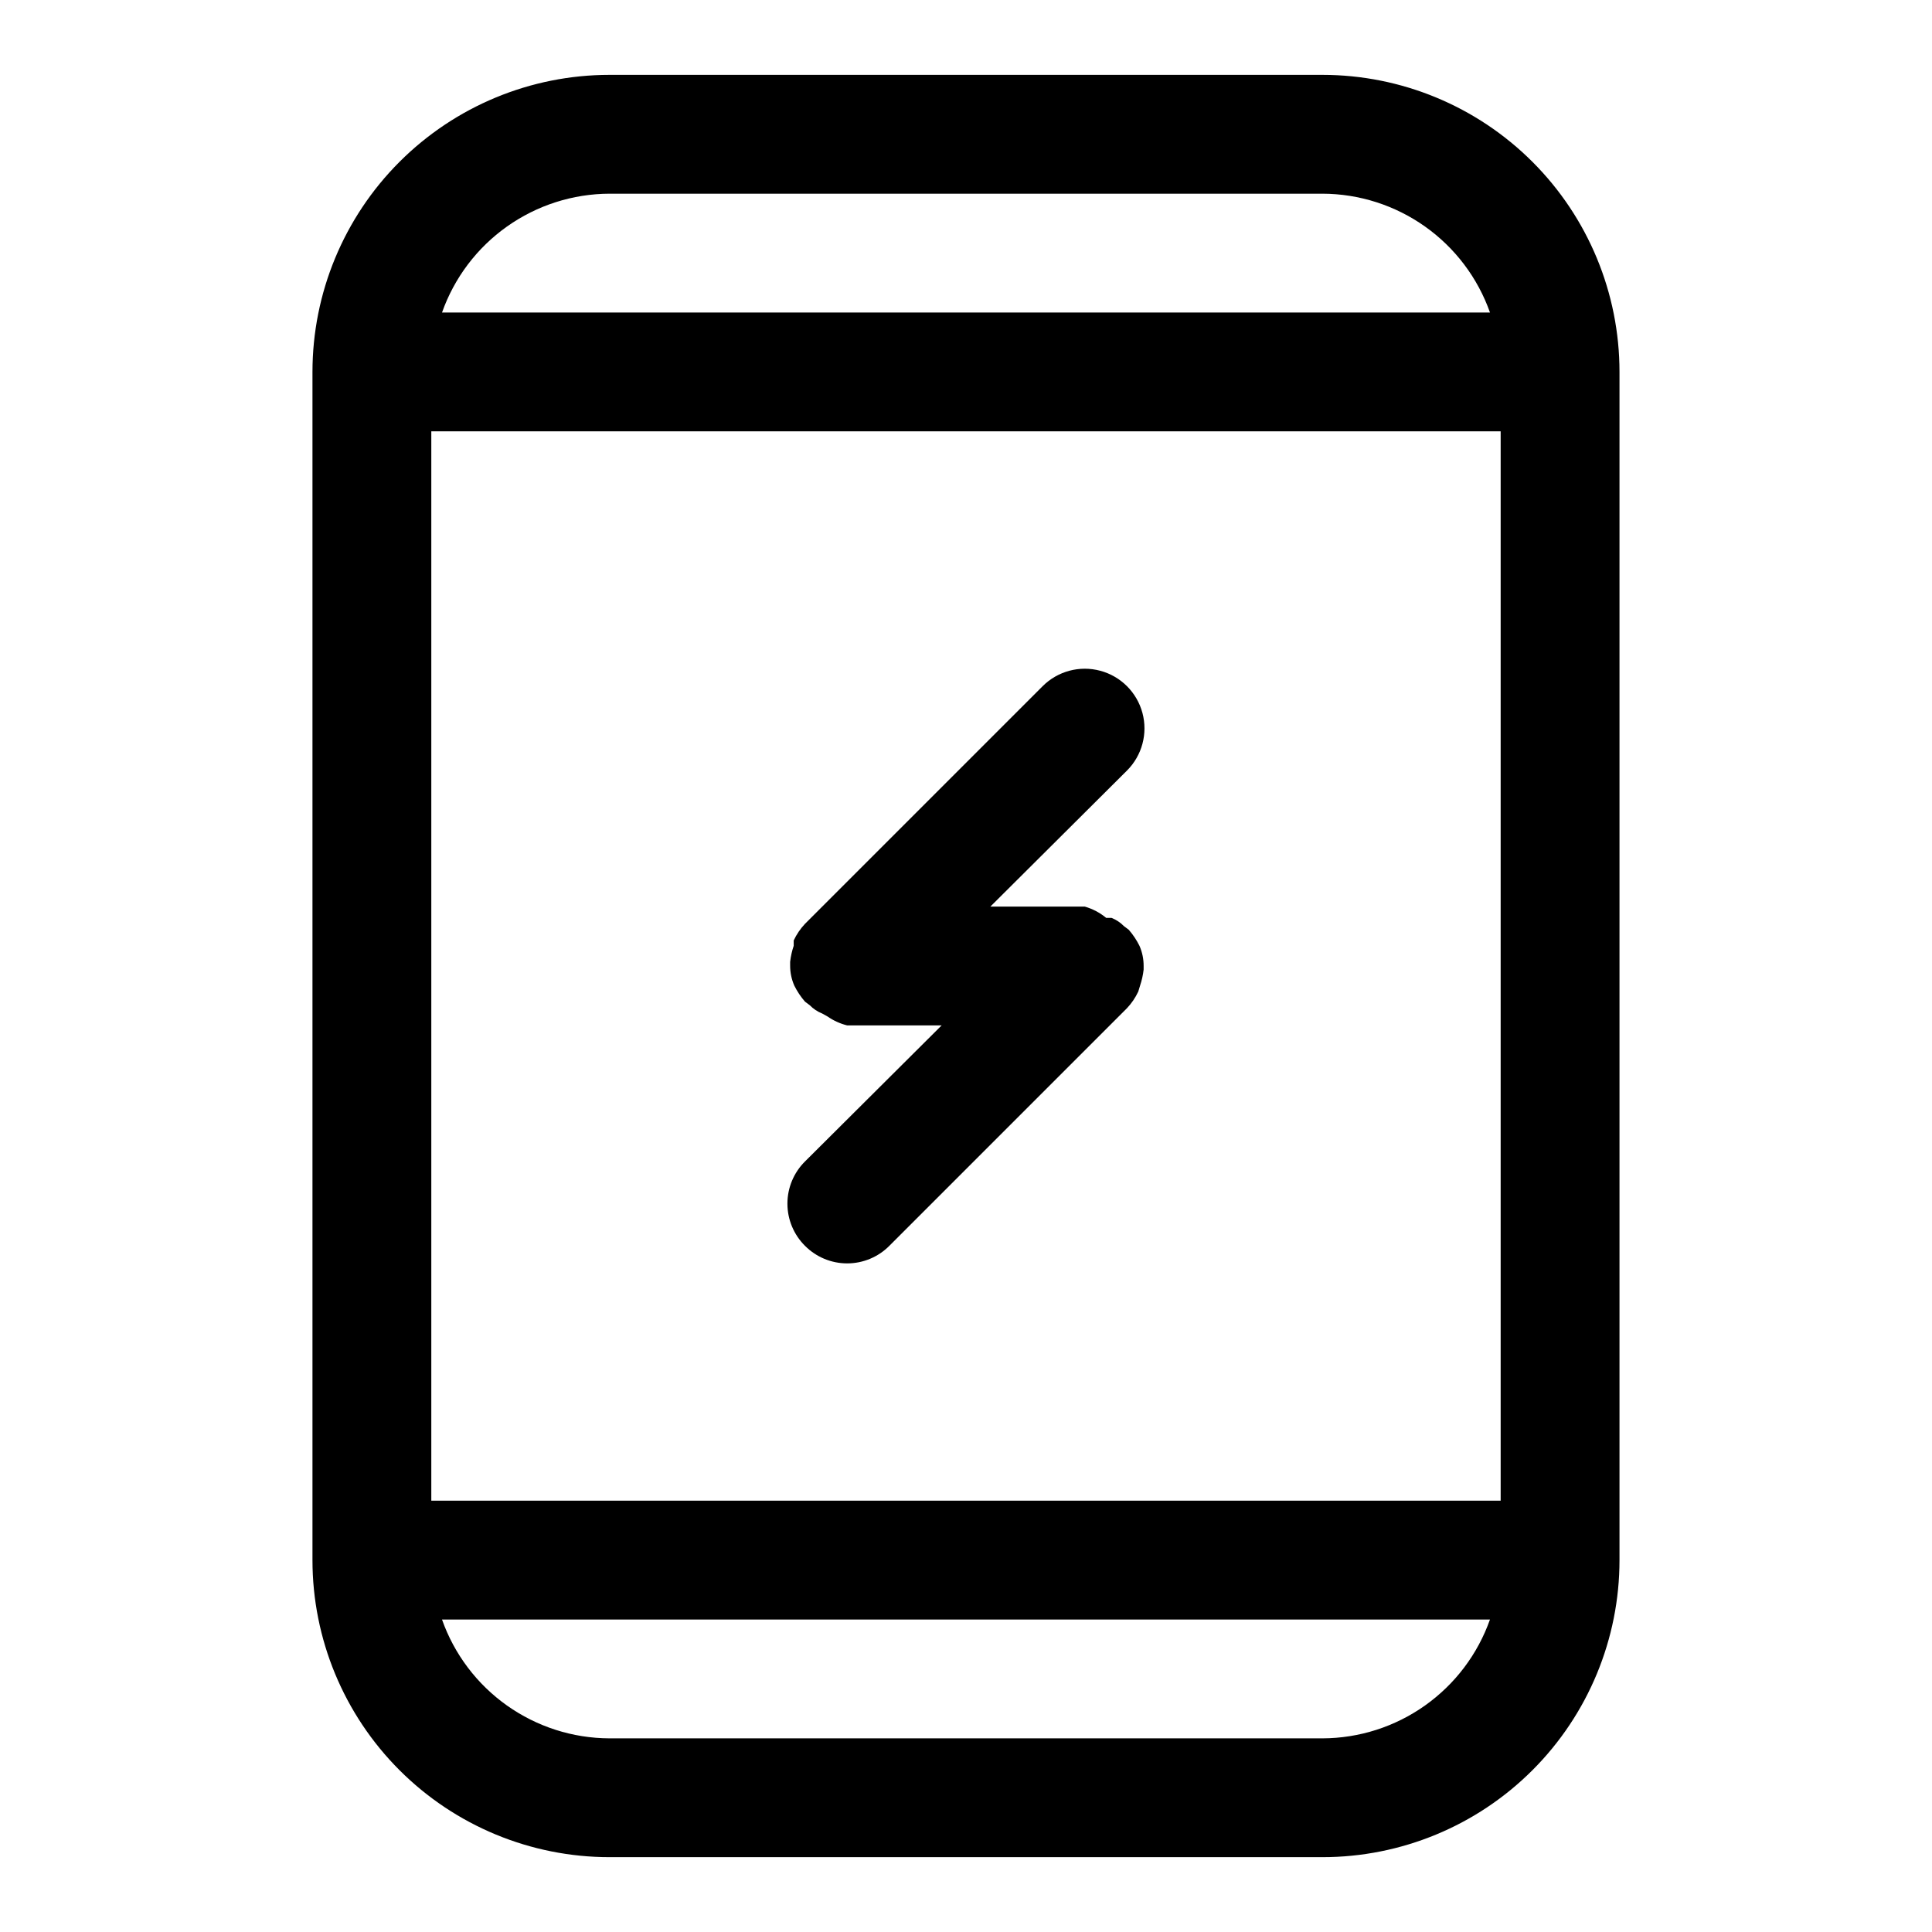
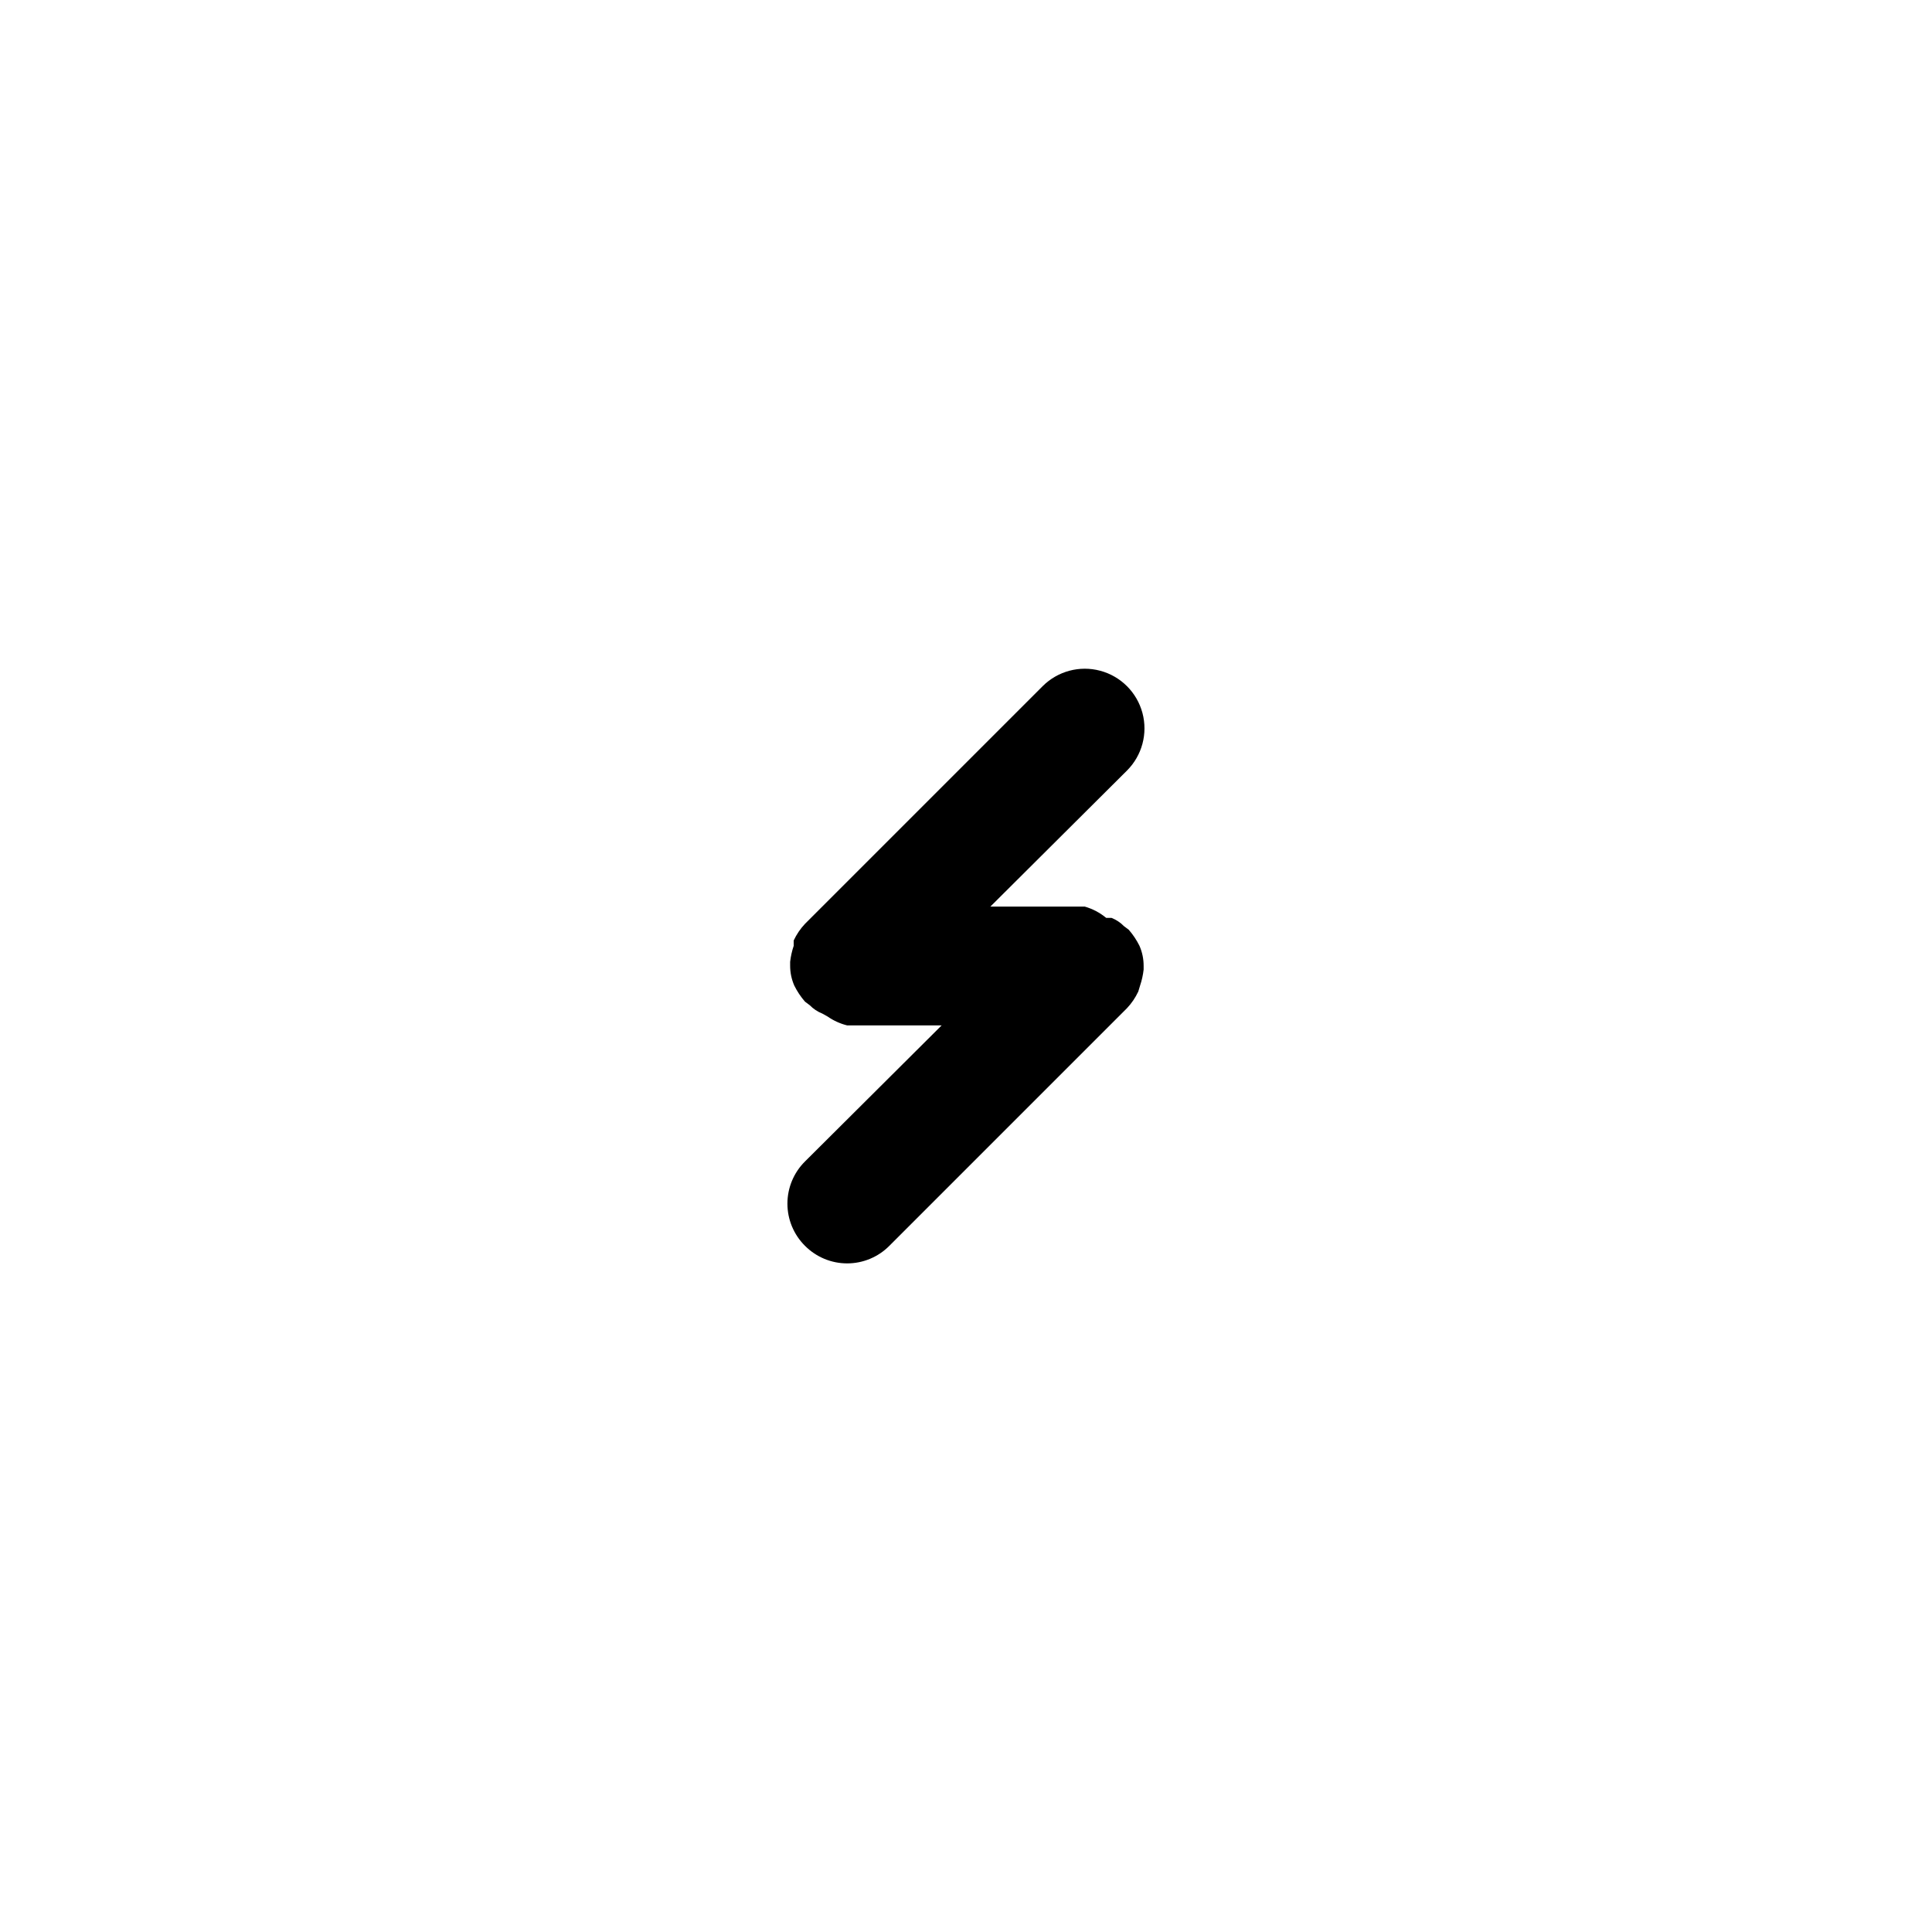
<svg xmlns="http://www.w3.org/2000/svg" fill="#000000" width="800px" height="800px" version="1.1" viewBox="144 144 512 512">
  <g>
-     <path d="m494.46 163.84h-188.93c-20.879 0-40.902 8.297-55.664 23.059-14.762 14.762-23.059 34.785-23.059 55.664v314.88c0 20.879 8.297 40.902 23.059 55.664 14.762 14.766 34.785 23.059 55.664 23.059h188.93c20.879 0 40.902-8.293 55.664-23.059 14.766-14.762 23.059-34.785 23.059-55.664v-314.88c0-20.879-8.293-40.902-23.059-55.664-14.762-14.762-34.785-23.059-55.664-23.059zm-236.16 377.86v-283.39h283.39v283.39zm47.234-346.37h188.93c9.746 0.027 19.246 3.07 27.191 8.707 7.949 5.637 13.961 13.594 17.207 22.781h-277.72c3.246-9.188 9.258-17.145 17.207-22.781s17.445-8.68 27.191-8.707zm188.93 409.35h-188.93c-9.746-0.027-19.242-3.07-27.191-8.707-7.949-5.637-13.961-13.594-17.207-22.781h277.72c-3.246 9.188-9.258 17.145-17.207 22.781-7.945 5.637-17.445 8.68-27.191 8.707z" />
    <path d="m446.13 405.2c0.465-1.383 0.781-2.805 0.945-4.254v-0.945 0 0.004c0.012-1.844-0.363-3.668-1.102-5.356-0.762-1.531-1.715-2.961-2.836-4.25l-1.258-0.945c-0.934-0.961-2.062-1.711-3.309-2.203h-1.418 0.004c-1.664-1.375-3.594-2.394-5.668-2.992h-25.035l36.211-36.055c3.996-3.992 5.555-9.812 4.094-15.27-1.465-5.453-5.723-9.715-11.18-11.176-5.457-1.465-11.277 0.098-15.27 4.09l-62.977 62.977c-1.223 1.301-2.234 2.789-2.992 4.41v1.418-0.004c-0.465 1.379-0.781 2.805-0.945 4.25v0.945 0c-0.012 1.844 0.363 3.668 1.105 5.356 0.758 1.531 1.711 2.961 2.832 4.25l1.258 0.945c0.934 0.961 2.062 1.711 3.309 2.203l1.418 0.789c1.57 1.094 3.332 1.895 5.195 2.359h25.031l-36.211 36.055c-2.981 2.957-4.656 6.981-4.656 11.18 0 4.195 1.676 8.219 4.656 11.176 2.957 2.981 6.981 4.656 11.18 4.656 4.195 0 8.223-1.676 11.176-4.656l62.977-62.977c1.227-1.301 2.234-2.789 2.992-4.406z" />
  </g>
</svg>